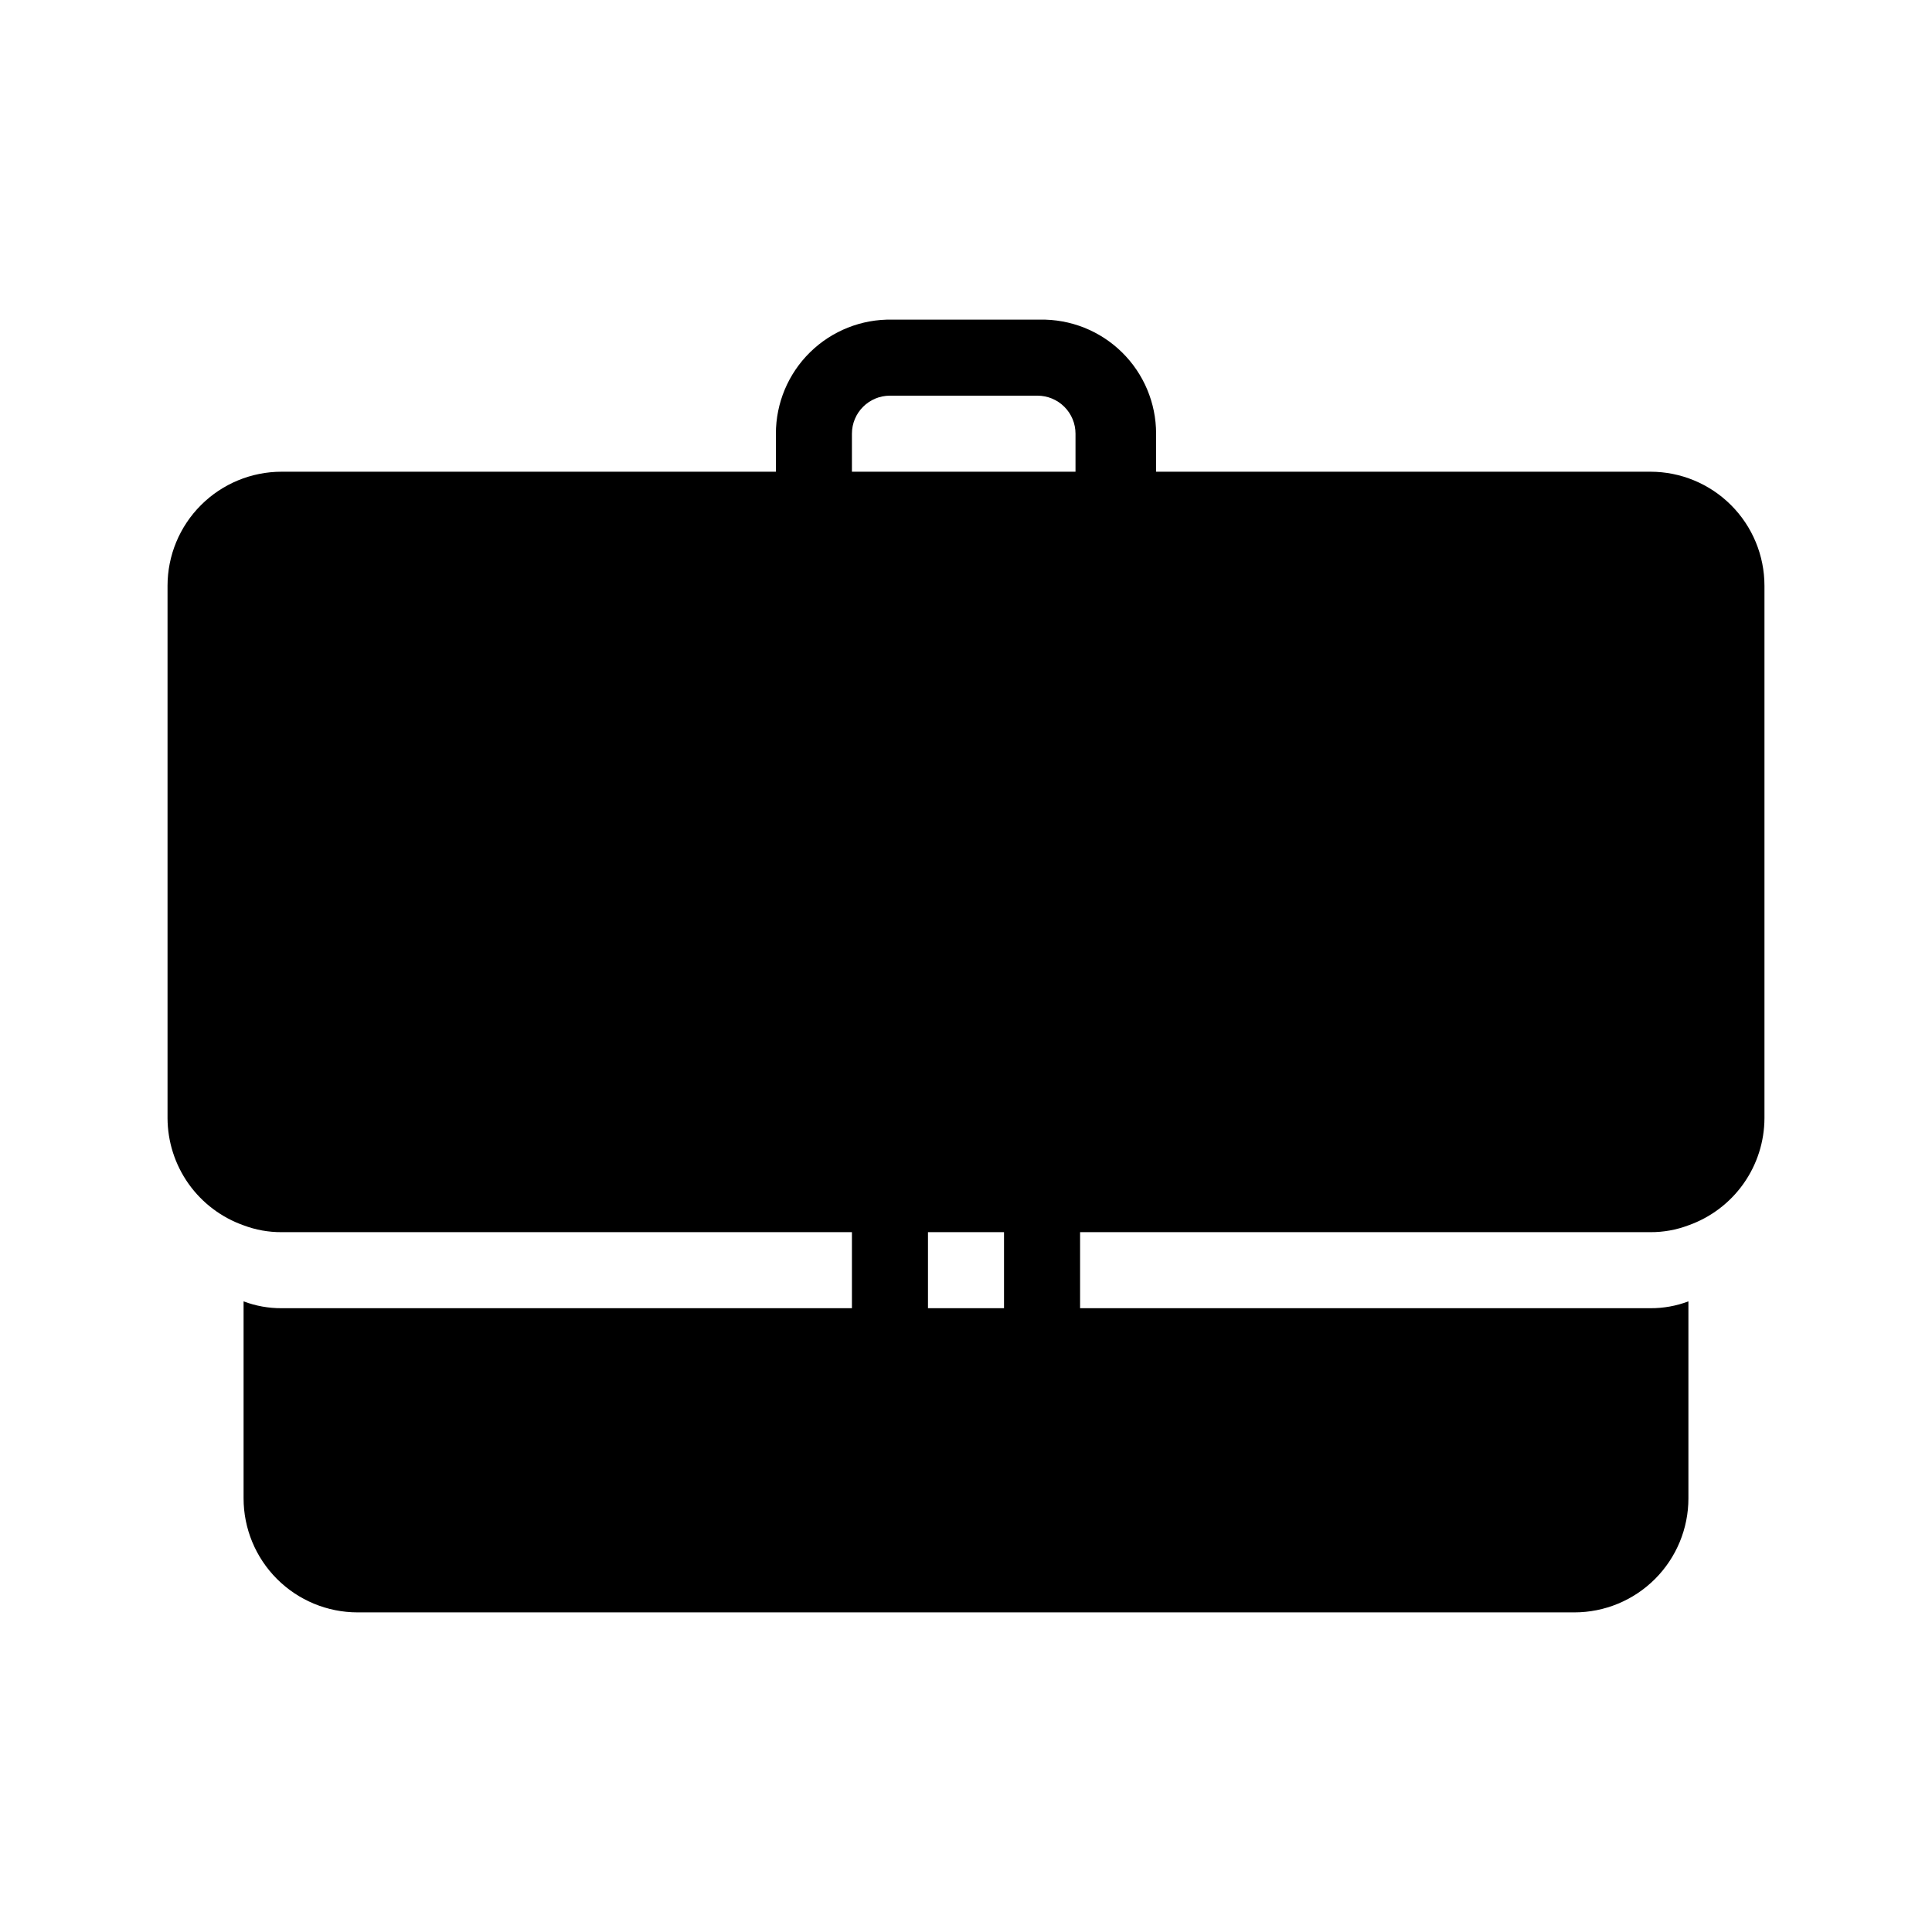
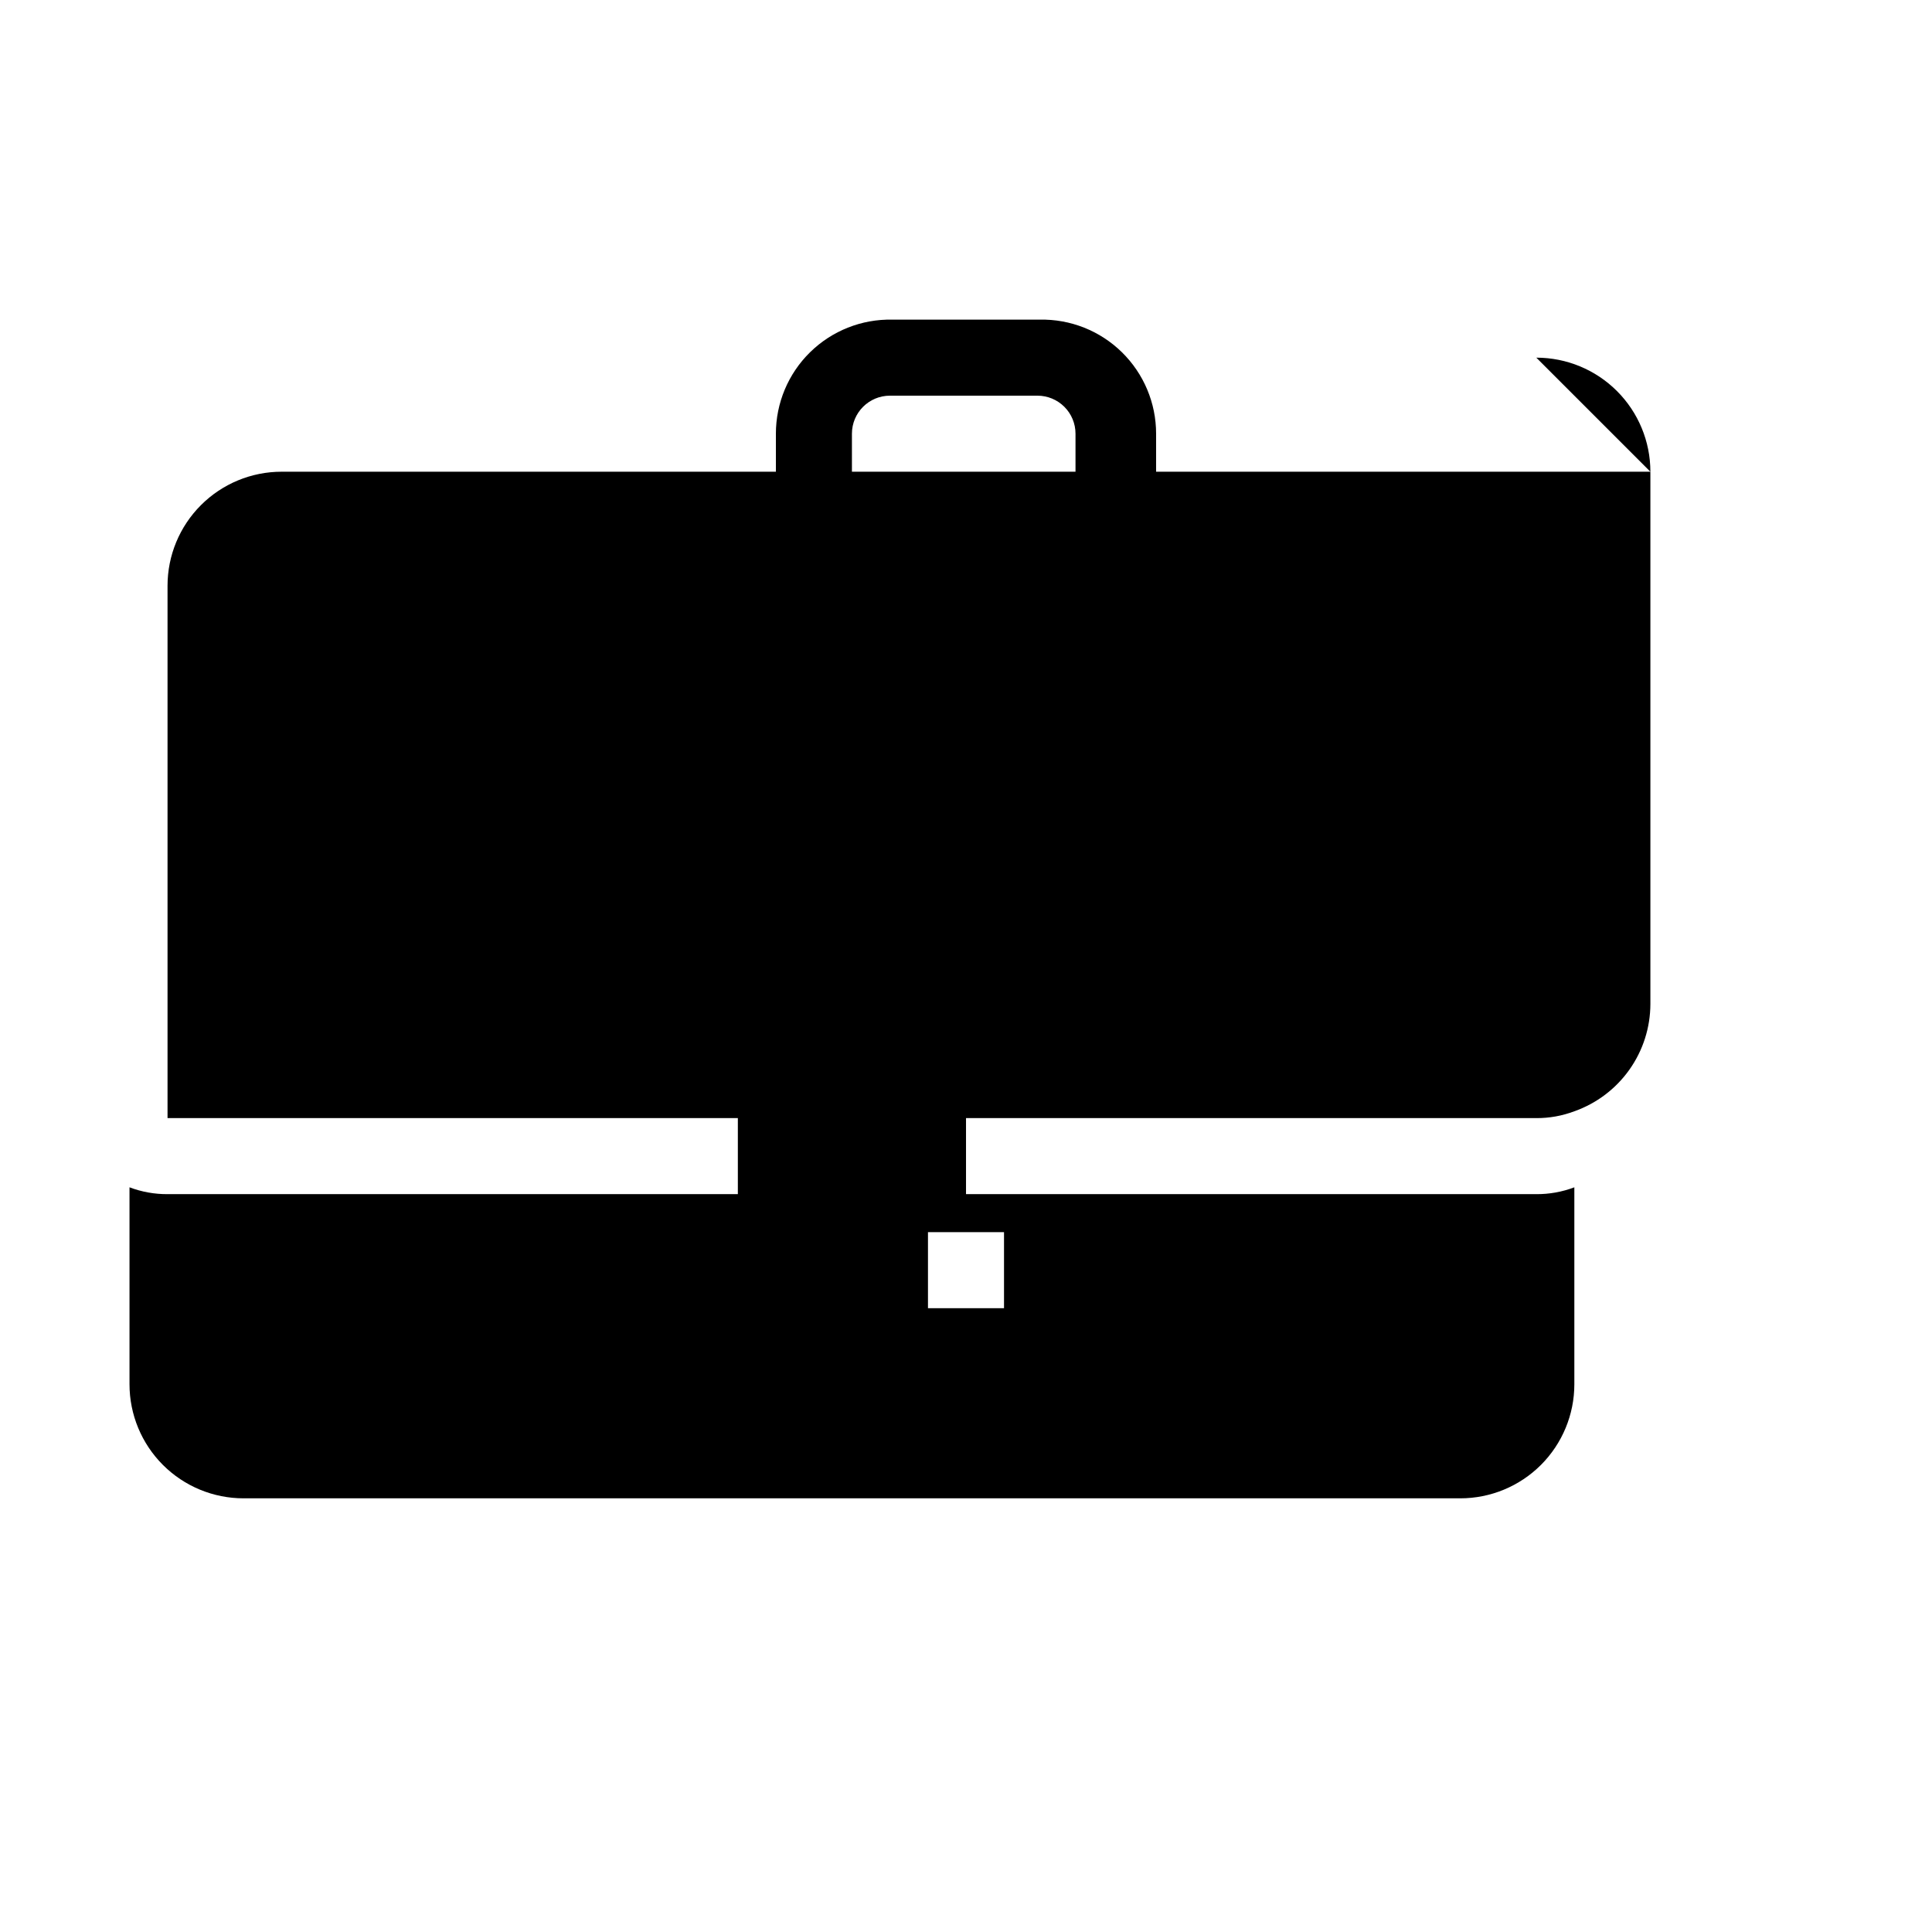
<svg xmlns="http://www.w3.org/2000/svg" fill="#000000" width="800px" height="800px" version="1.1" viewBox="144 144 512 512">
-   <path d="m581.37 269.01h-130.99v-10.074c0.004-8.125-3.266-15.906-9.066-21.594s-13.645-8.801-21.766-8.637h-39.098c-8.121-0.164-15.965 2.949-21.766 8.637-5.801 5.688-9.066 13.469-9.066 21.594v10.074h-130.99c-8.02 0-15.707 3.184-21.375 8.855-5.672 5.668-8.855 13.355-8.855 21.375v141.07c0.02 6.234 1.965 12.312 5.57 17.402 3.609 5.086 8.703 8.934 14.582 11.012 3.219 1.219 6.633 1.832 10.078 1.812h151.14v20.152h-151.14c-3.445 0.02-6.859-0.594-10.078-1.812v52.195c0 8.016 3.184 15.703 8.855 21.375 5.668 5.668 13.355 8.852 21.375 8.852h322.44c8.016 0 15.703-3.184 21.375-8.852 5.668-5.672 8.852-13.359 8.852-21.375v-52.195c-3.219 1.219-6.633 1.832-10.074 1.812h-151.14v-20.152h151.14c3.441 0.02 6.856-0.594 10.074-1.812 5.879-2.078 10.973-5.926 14.582-11.012 3.609-5.09 5.555-11.168 5.57-17.402v-141.07c0-8.02-3.184-15.707-8.852-21.375-5.672-5.672-13.359-8.855-21.375-8.855zm-211.6-10.074c0-5.566 4.512-10.078 10.078-10.078h39.094c2.672 0 5.234 1.062 7.125 2.953 1.891 1.887 2.953 4.449 2.953 7.125v10.074h-59.25zm40.305 231.75h-20.152v-20.152h20.152z" />
+   <path d="m581.37 269.01h-130.99v-10.074c0.004-8.125-3.266-15.906-9.066-21.594s-13.645-8.801-21.766-8.637h-39.098c-8.121-0.164-15.965 2.949-21.766 8.637-5.801 5.688-9.066 13.469-9.066 21.594v10.074h-130.99c-8.02 0-15.707 3.184-21.375 8.855-5.672 5.668-8.855 13.355-8.855 21.375v141.07h151.14v20.152h-151.14c-3.445 0.02-6.859-0.594-10.078-1.812v52.195c0 8.016 3.184 15.703 8.855 21.375 5.668 5.668 13.355 8.852 21.375 8.852h322.44c8.016 0 15.703-3.184 21.375-8.852 5.668-5.672 8.852-13.359 8.852-21.375v-52.195c-3.219 1.219-6.633 1.832-10.074 1.812h-151.14v-20.152h151.14c3.441 0.02 6.856-0.594 10.074-1.812 5.879-2.078 10.973-5.926 14.582-11.012 3.609-5.09 5.555-11.168 5.57-17.402v-141.07c0-8.02-3.184-15.707-8.852-21.375-5.672-5.672-13.359-8.855-21.375-8.855zm-211.6-10.074c0-5.566 4.512-10.078 10.078-10.078h39.094c2.672 0 5.234 1.062 7.125 2.953 1.891 1.887 2.953 4.449 2.953 7.125v10.074h-59.25zm40.305 231.75h-20.152v-20.152h20.152z" />
</svg>